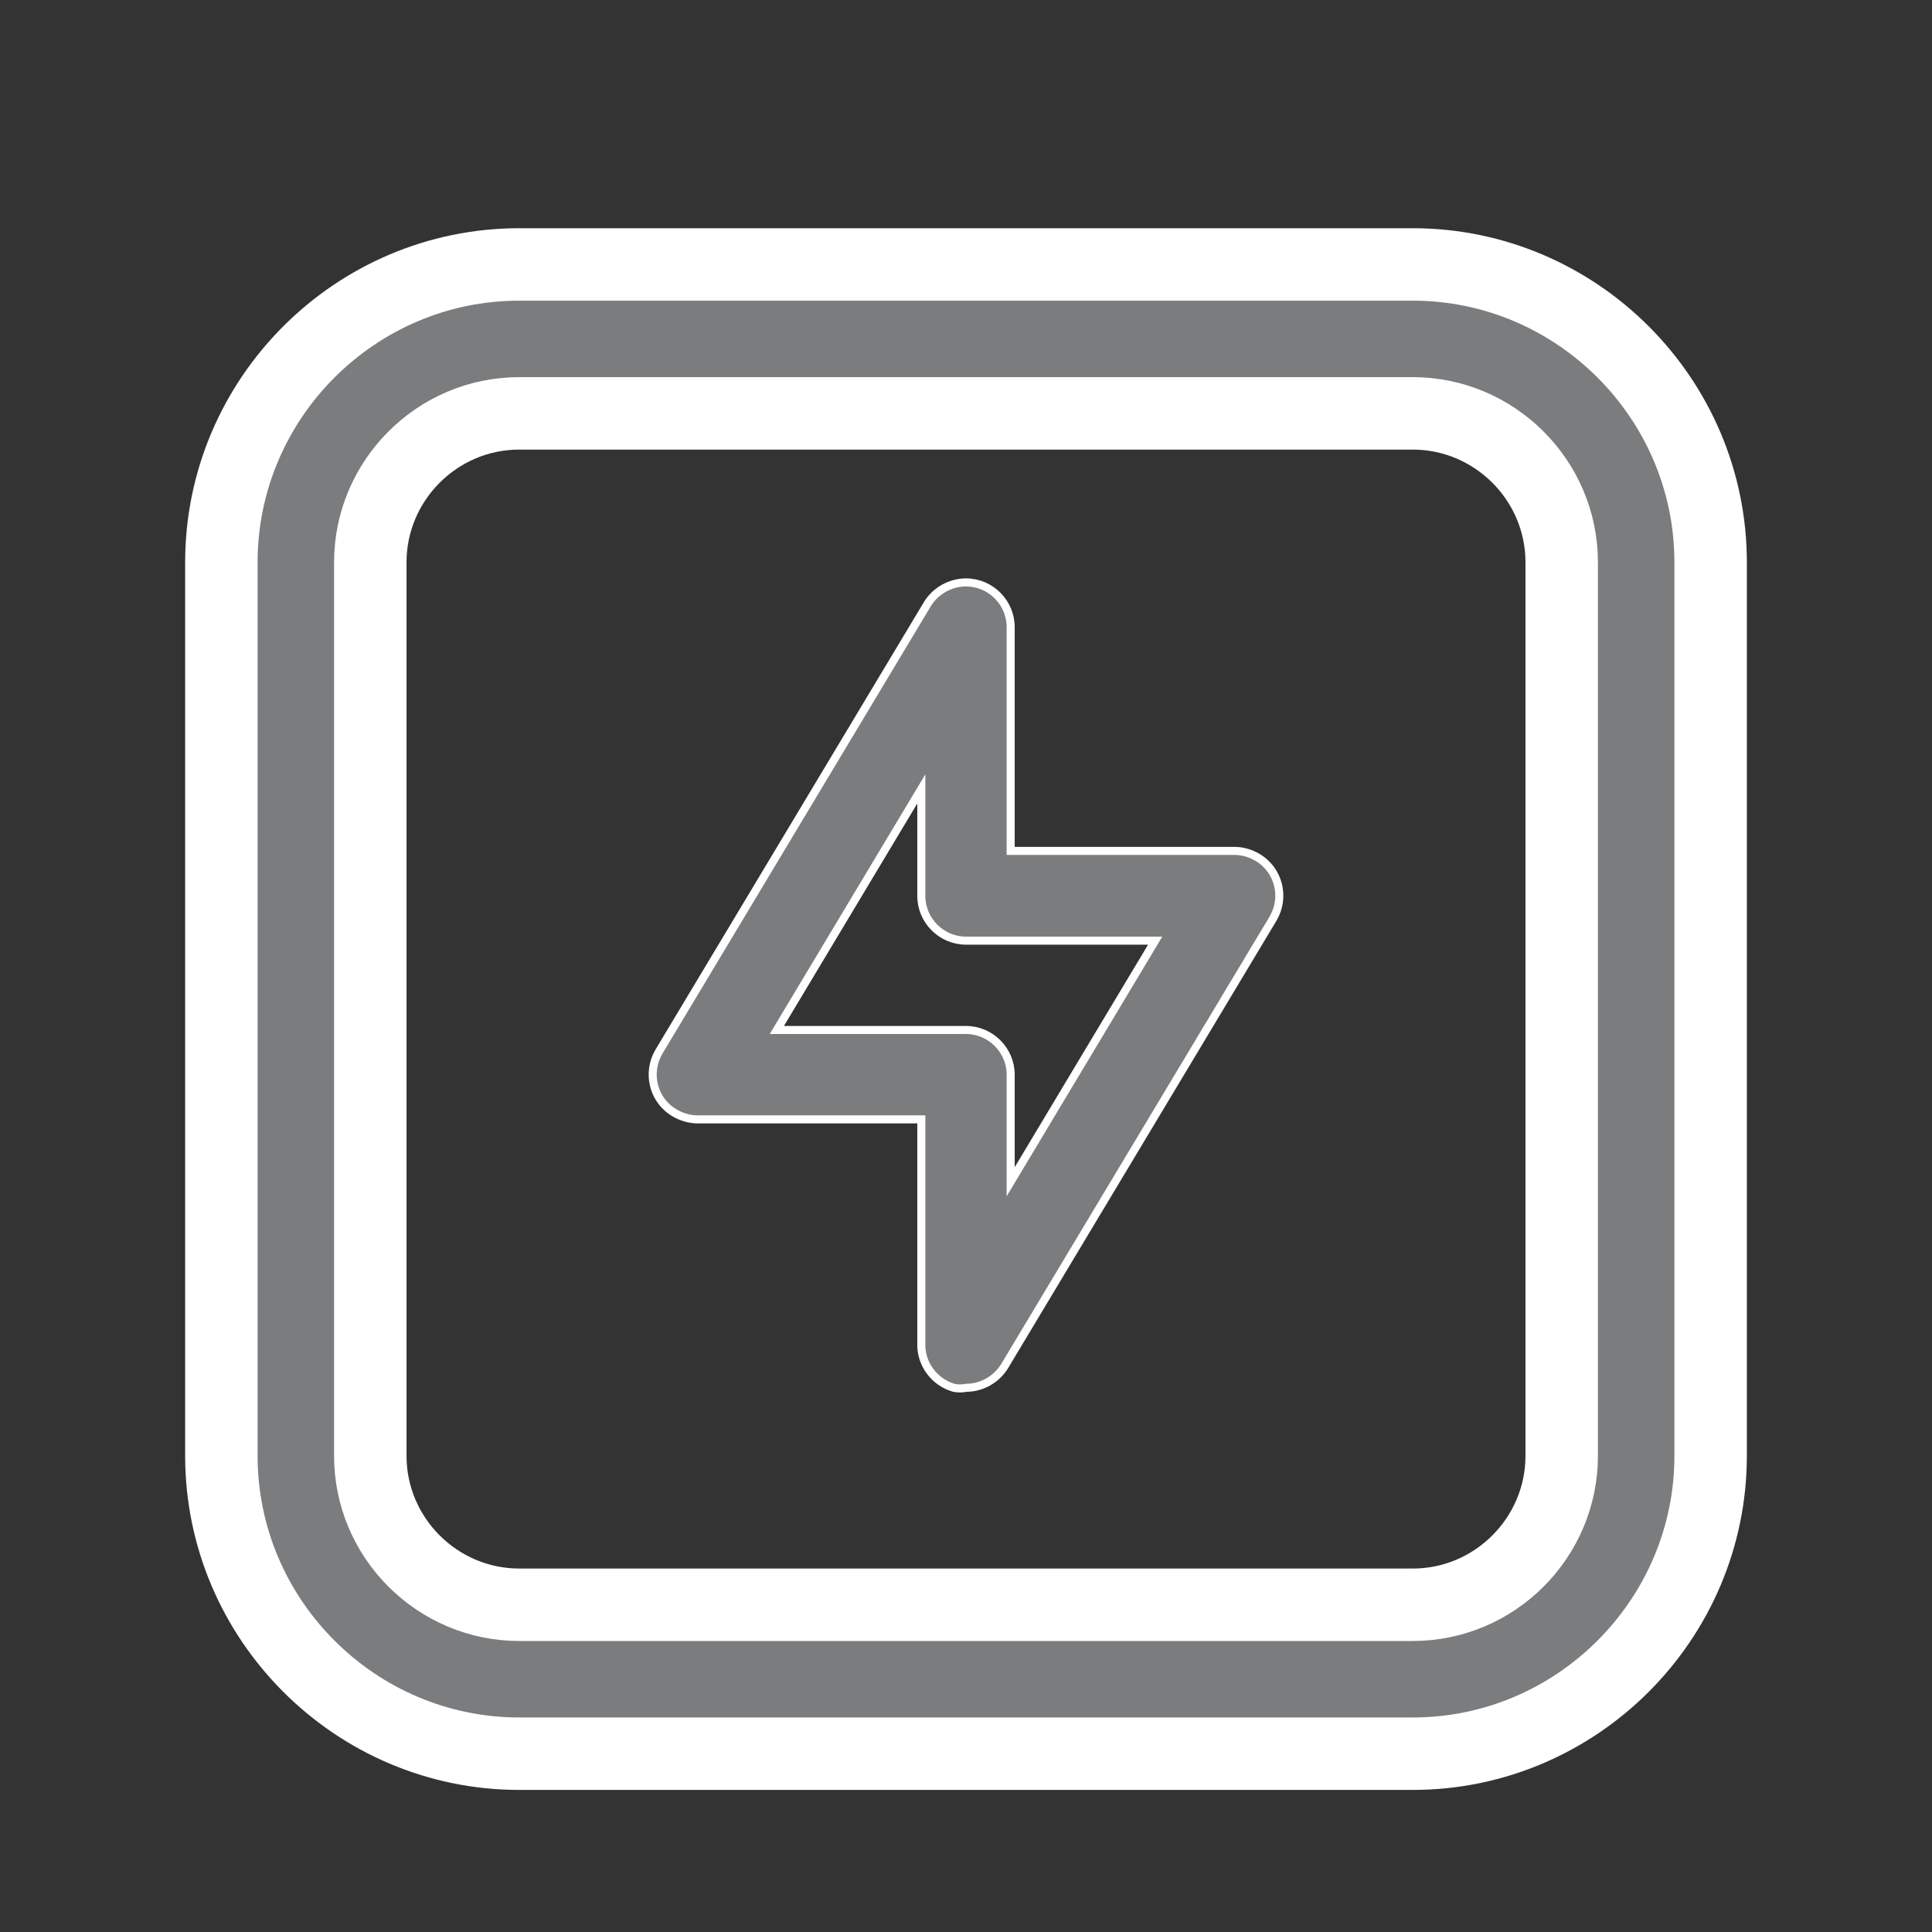
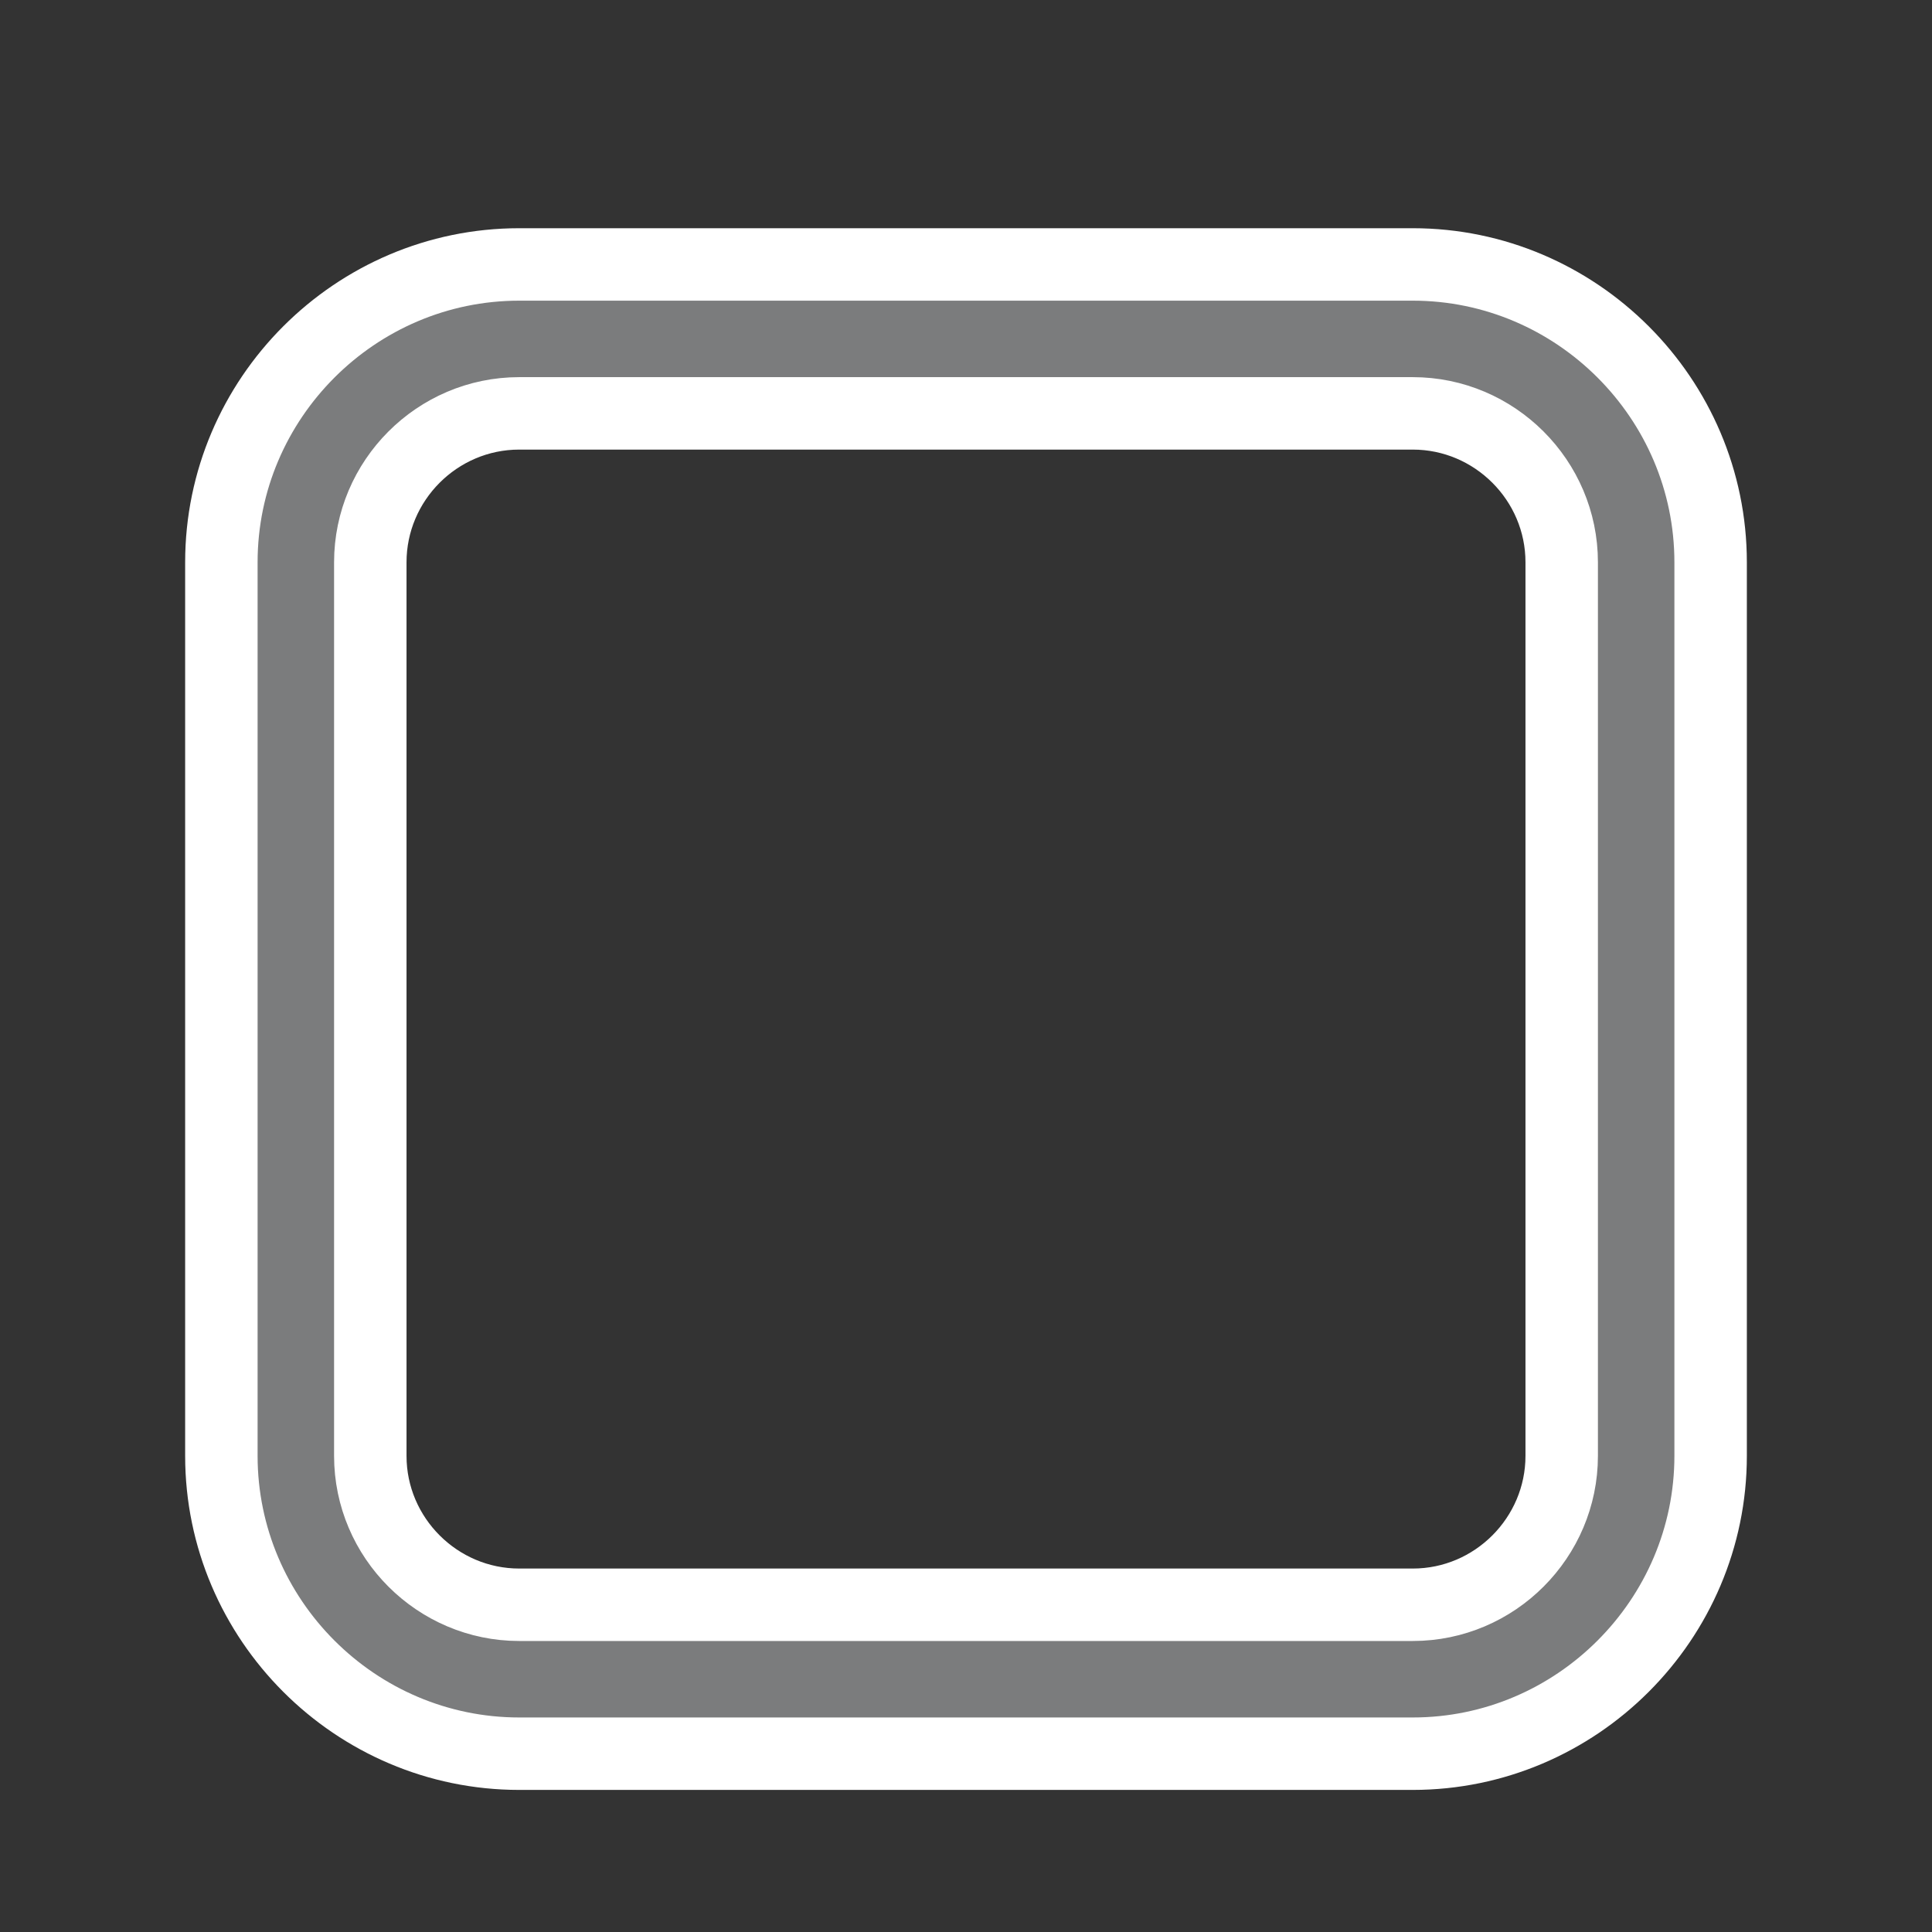
<svg xmlns="http://www.w3.org/2000/svg" version="1.1" id="Слой_1" x="0px" y="0px" viewBox="0 0 480 480" style="enable-background:new 0 0 480 480;" xml:space="preserve">
  <rect x="0" y="0" width="480" height="480" fill="#333333" stroke="none" />
  <style type="text/css">
	.st0{fill:#7B7C7D;stroke:#FFFFFF;stroke-width:18;stroke-miterlimit:10;}
	.st1{fill:#7B7C7D;stroke:#FFFFFF;stroke-width:2;stroke-miterlimit:10;}
</style>
  <path class="st0" d="M351,65.7H129c-40.7,0-74,33.3-74,74v222c0,40.7,33.3,74,74,74h222c40.7,0,74-33.3,74-74v-222  C425,99,391.7,65.7,351,65.7z M388,361.7c0,20.3-16.6,37-37,37H129c-20.3,0-37-16.6-37-37v-222c0-20.3,16.6-37,37-37h222  c20.3,0,37,16.6,37,37V361.7z" />
-   <path class="st1" d="M306.7,211.4h-55.6v-55.6c0-6.1-5-11.1-11.1-11.1c-3.9,0-7.6,2.1-9.6,5.4l-66.7,111.2  c-3.1,5.3-1.4,12.1,3.9,15.2c1.7,1,3.7,1.6,5.7,1.6h55.6v55.6c-0.2,5.1,3.2,9.7,8.1,11.1c1,0.2,2,0.2,3,0c3.9,0,7.6-2.1,9.6-5.4  l66.7-111.2c3.1-5.3,1.4-12.1-3.9-15.2C310.7,212,308.7,211.4,306.7,211.4z M251.1,293.6V267c0-6.1-5-11.1-11.1-11.1h-47l35.9-59.9  v26.6c0,6.1,5,11.1,11.1,11.1h47L251.1,293.6z" />
</svg>